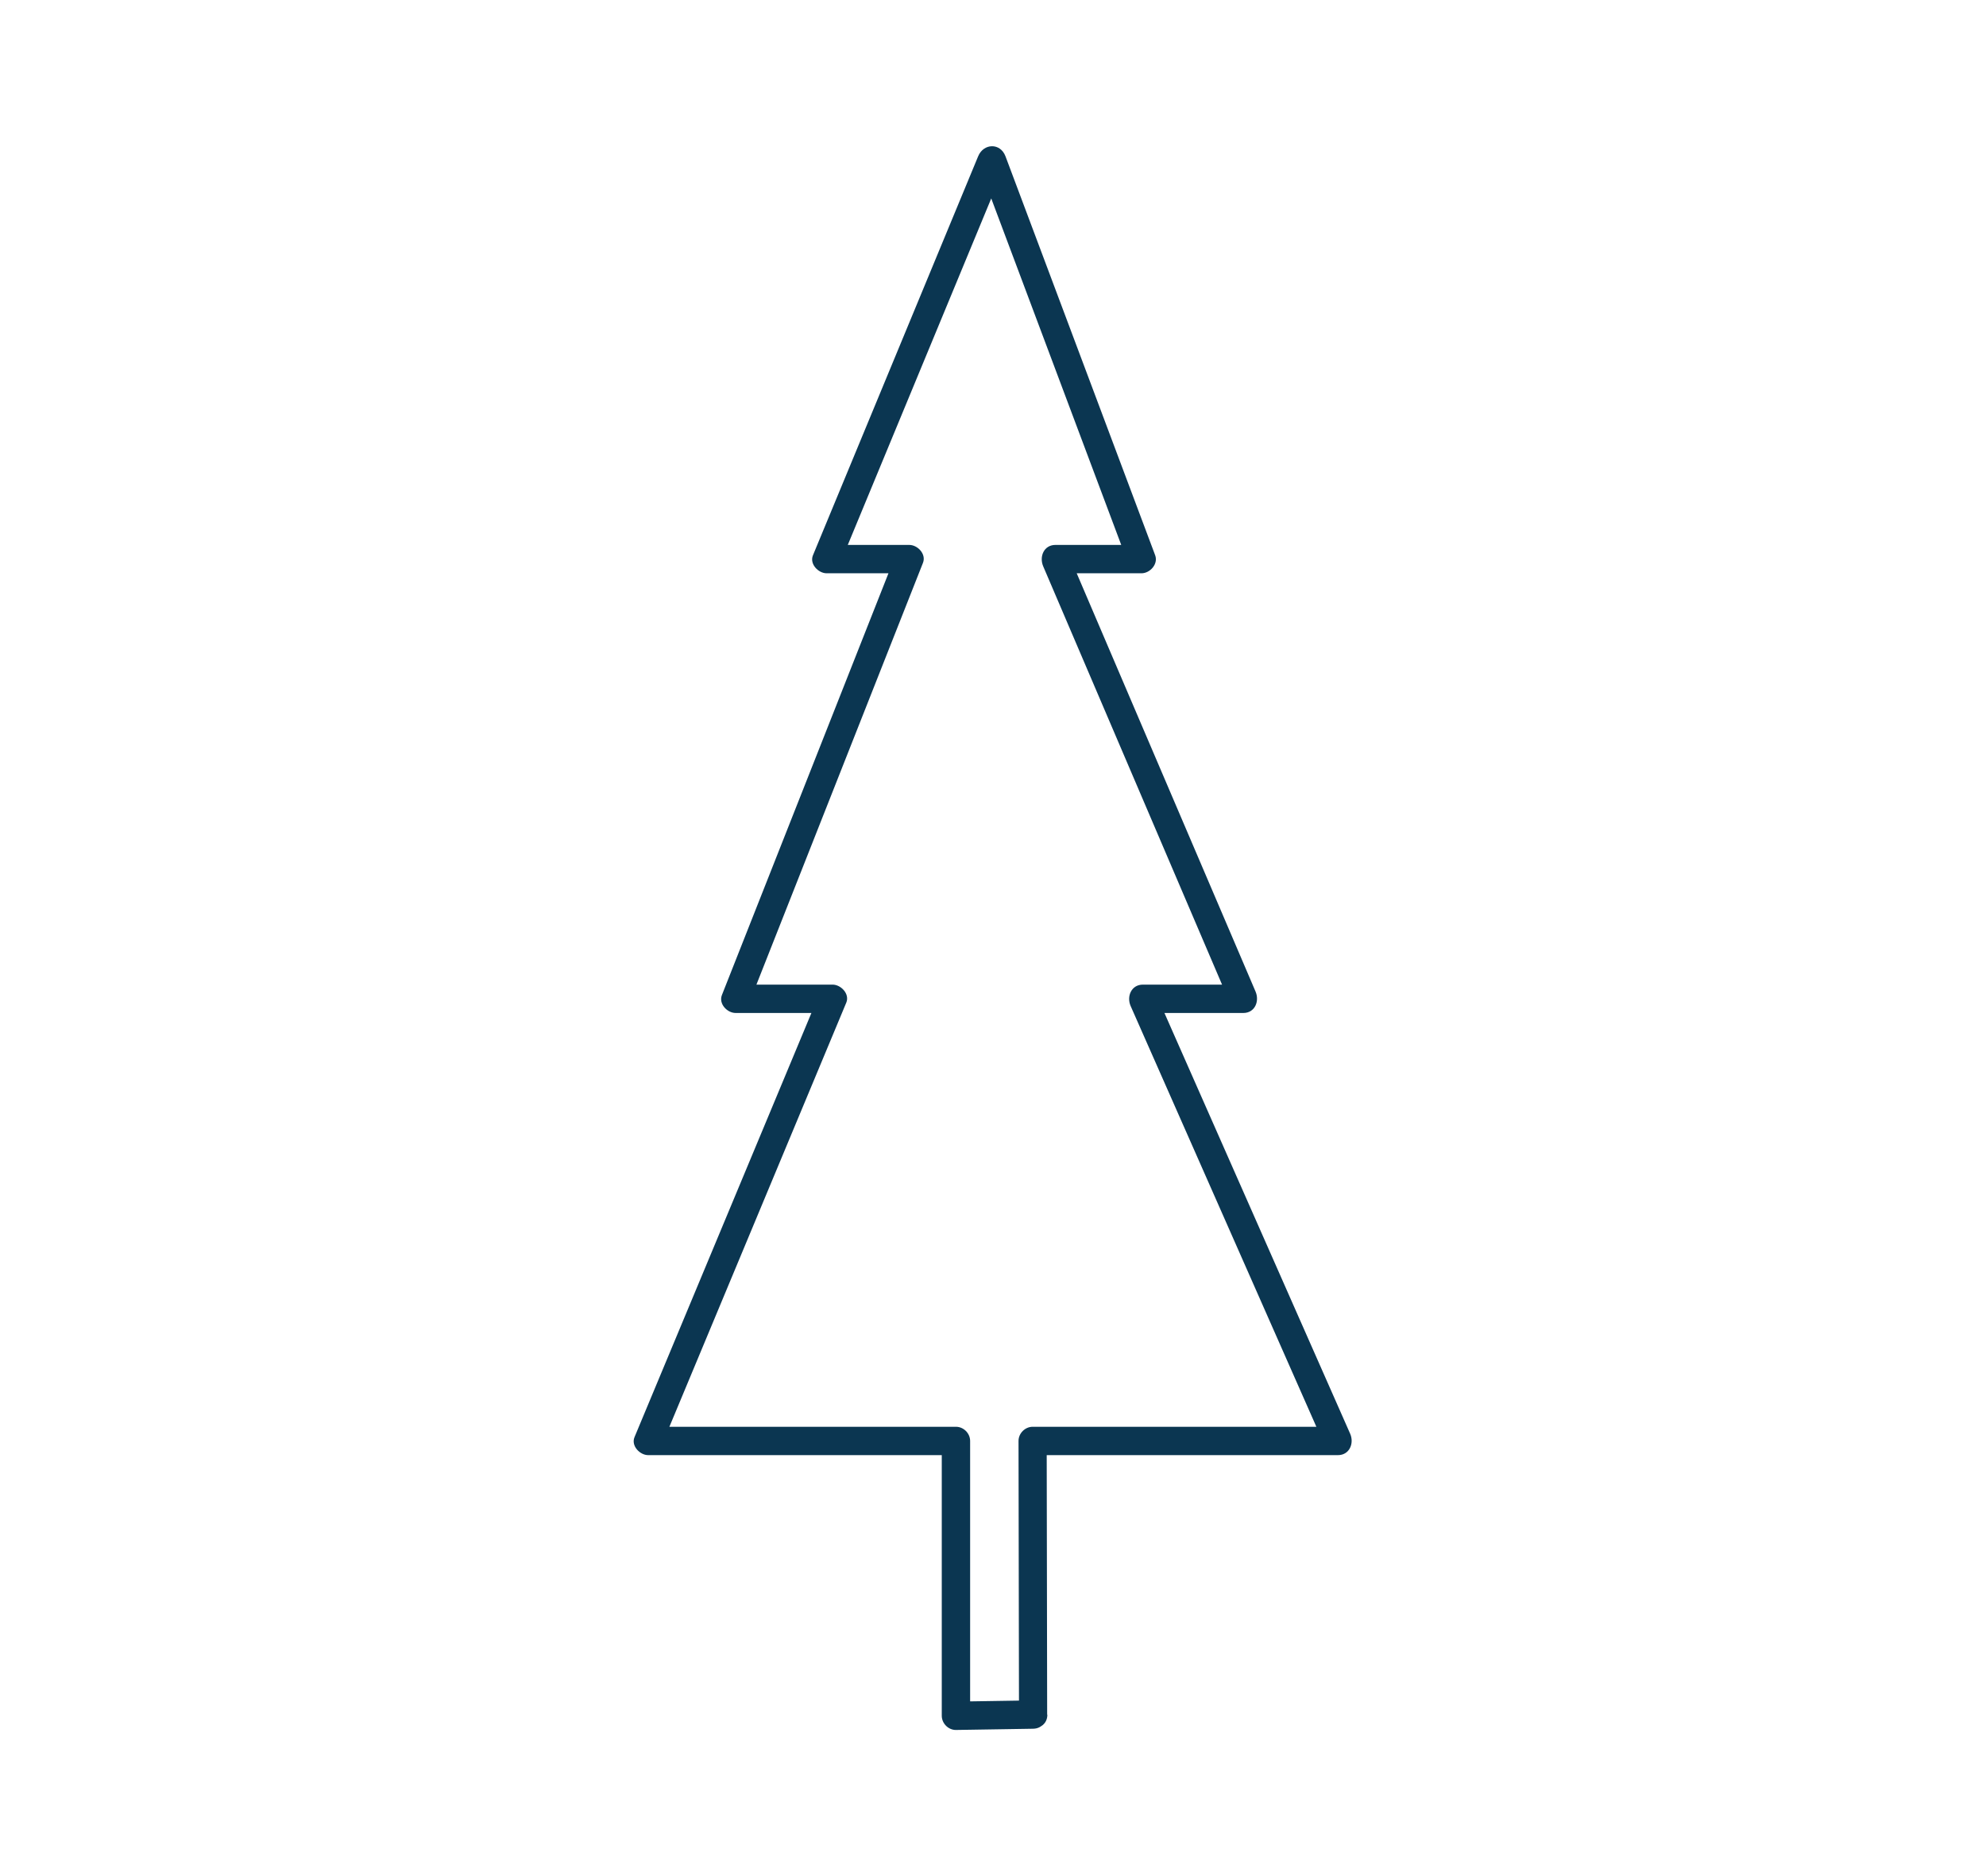
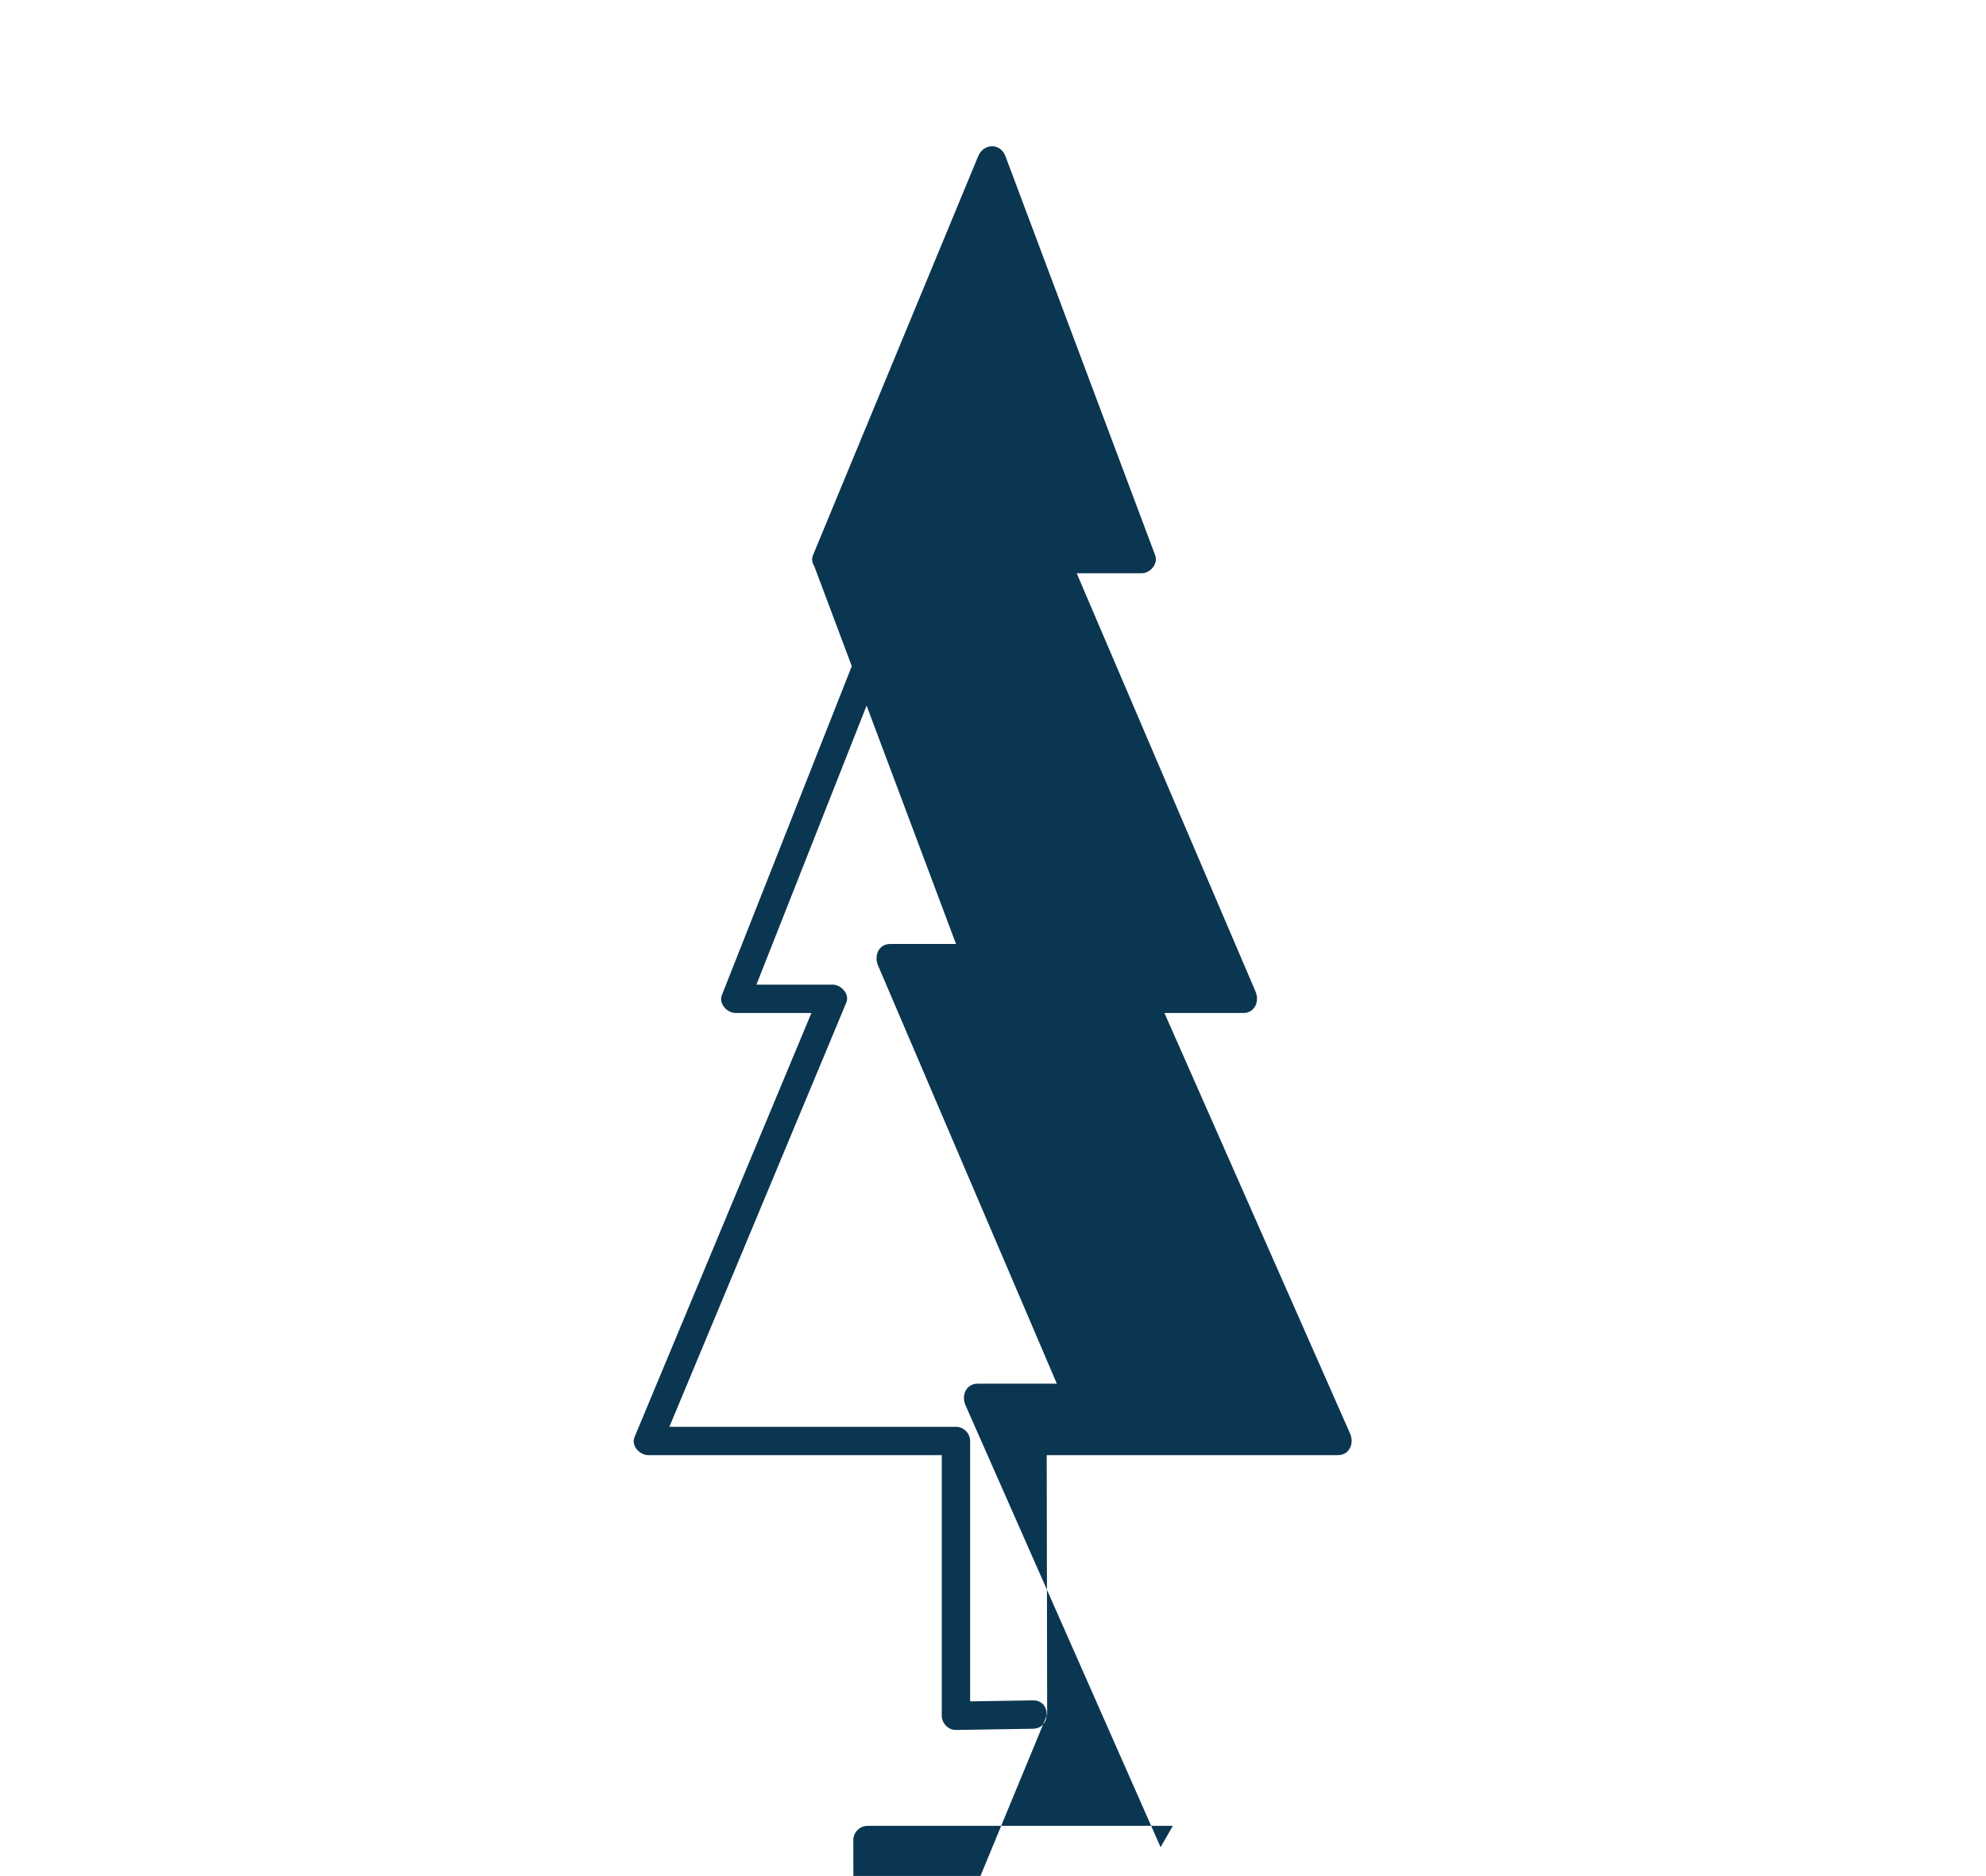
<svg xmlns="http://www.w3.org/2000/svg" id="Calque_1" data-name="Calque 1" viewBox="0 0 210.12 198.43">
  <defs>
    <style> .cls-1 { fill: #0b3651; stroke-width: 0px; } </style>
  </defs>
-   <path class="cls-1" d="M110.79,181.37c-.02-9.65-.04-19.3-.05-28.95l-1.5,1.5h32.31c1.23,0,1.74-1.25,1.3-2.26-6.88-15.59-13.77-31.18-20.65-46.77l-1.3,2.26h10.64c1.24,0,1.73-1.25,1.3-2.26-6.63-15.5-13.26-31.01-19.89-46.51l-1.3,2.26h9.12c.9,0,1.79-.97,1.45-1.9-5.28-14.07-10.56-28.14-15.84-42.21-.55-1.45-2.32-1.38-2.89,0-5.83,14.07-11.66,28.14-17.48,42.21-.38.92.57,1.9,1.45,1.9h8.74l-1.45-1.9c-6.12,15.5-12.25,31.01-18.37,46.51-.37.93.56,1.9,1.45,1.9h10.26l-1.45-1.9c-6.5,15.59-13.01,31.18-19.51,46.77-.38.92.57,1.9,1.45,1.9h32.56l-1.5-1.5v29.07c0,.8.69,1.51,1.5,1.5l8.16-.13c1.93-.03,1.93-3.03,0-3l-8.16.13,1.5,1.5v-29.07c0-.81-.69-1.5-1.5-1.5h-32.56l1.45,1.9c6.5-15.59,13.01-31.18,19.51-46.77.38-.92-.57-1.9-1.45-1.9h-10.26l1.45,1.9c6.12-15.5,12.25-31.01,18.37-46.51.37-.93-.56-1.9-1.45-1.9h-8.74l1.45,1.9c5.83-14.07,11.66-28.14,17.48-42.21h-2.89c5.28,14.07,10.56,28.14,15.84,42.21l1.45-1.9h-9.12c-1.24,0-1.73,1.25-1.3,2.26,6.63,15.5,13.26,31.01,19.89,46.51l1.3-2.26h-10.64c-1.23,0-1.74,1.25-1.3,2.26,6.88,15.59,13.77,31.18,20.65,46.77l1.3-2.26h-32.31c-.81,0-1.5.69-1.5,1.5.02,9.65.03,19.3.05,28.95,0,1.93,3,1.93,3,0Z" />
+   <path class="cls-1" d="M110.79,181.37c-.02-9.65-.04-19.3-.05-28.95l-1.5,1.5h32.31c1.23,0,1.74-1.25,1.3-2.26-6.88-15.59-13.77-31.18-20.65-46.77l-1.3,2.26h10.64c1.24,0,1.73-1.25,1.3-2.26-6.63-15.5-13.26-31.01-19.89-46.51l-1.3,2.26h9.12c.9,0,1.79-.97,1.45-1.9-5.28-14.07-10.56-28.14-15.84-42.21-.55-1.45-2.32-1.38-2.89,0-5.83,14.07-11.66,28.14-17.48,42.21-.38.92.57,1.9,1.45,1.9h8.74l-1.45-1.9c-6.12,15.5-12.25,31.01-18.37,46.51-.37.93.56,1.9,1.45,1.9h10.26l-1.45-1.9c-6.5,15.59-13.01,31.18-19.51,46.77-.38.92.57,1.9,1.45,1.9h32.56l-1.5-1.5v29.07c0,.8.69,1.51,1.5,1.5l8.16-.13c1.93-.03,1.93-3.03,0-3l-8.16.13,1.5,1.5v-29.07c0-.81-.69-1.5-1.5-1.5h-32.56l1.45,1.9c6.5-15.59,13.01-31.18,19.51-46.77.38-.92-.57-1.9-1.45-1.9h-10.26l1.45,1.9c6.12-15.5,12.25-31.01,18.37-46.51.37-.93-.56-1.9-1.45-1.9h-8.74l1.45,1.9h-2.89c5.28,14.07,10.56,28.14,15.84,42.21l1.45-1.9h-9.12c-1.24,0-1.73,1.25-1.3,2.26,6.63,15.5,13.26,31.01,19.89,46.51l1.3-2.26h-10.64c-1.23,0-1.74,1.25-1.3,2.26,6.88,15.59,13.77,31.18,20.65,46.77l1.3-2.26h-32.31c-.81,0-1.5.69-1.5,1.5.02,9.65.03,19.3.05,28.95,0,1.93,3,1.93,3,0Z" />
</svg>